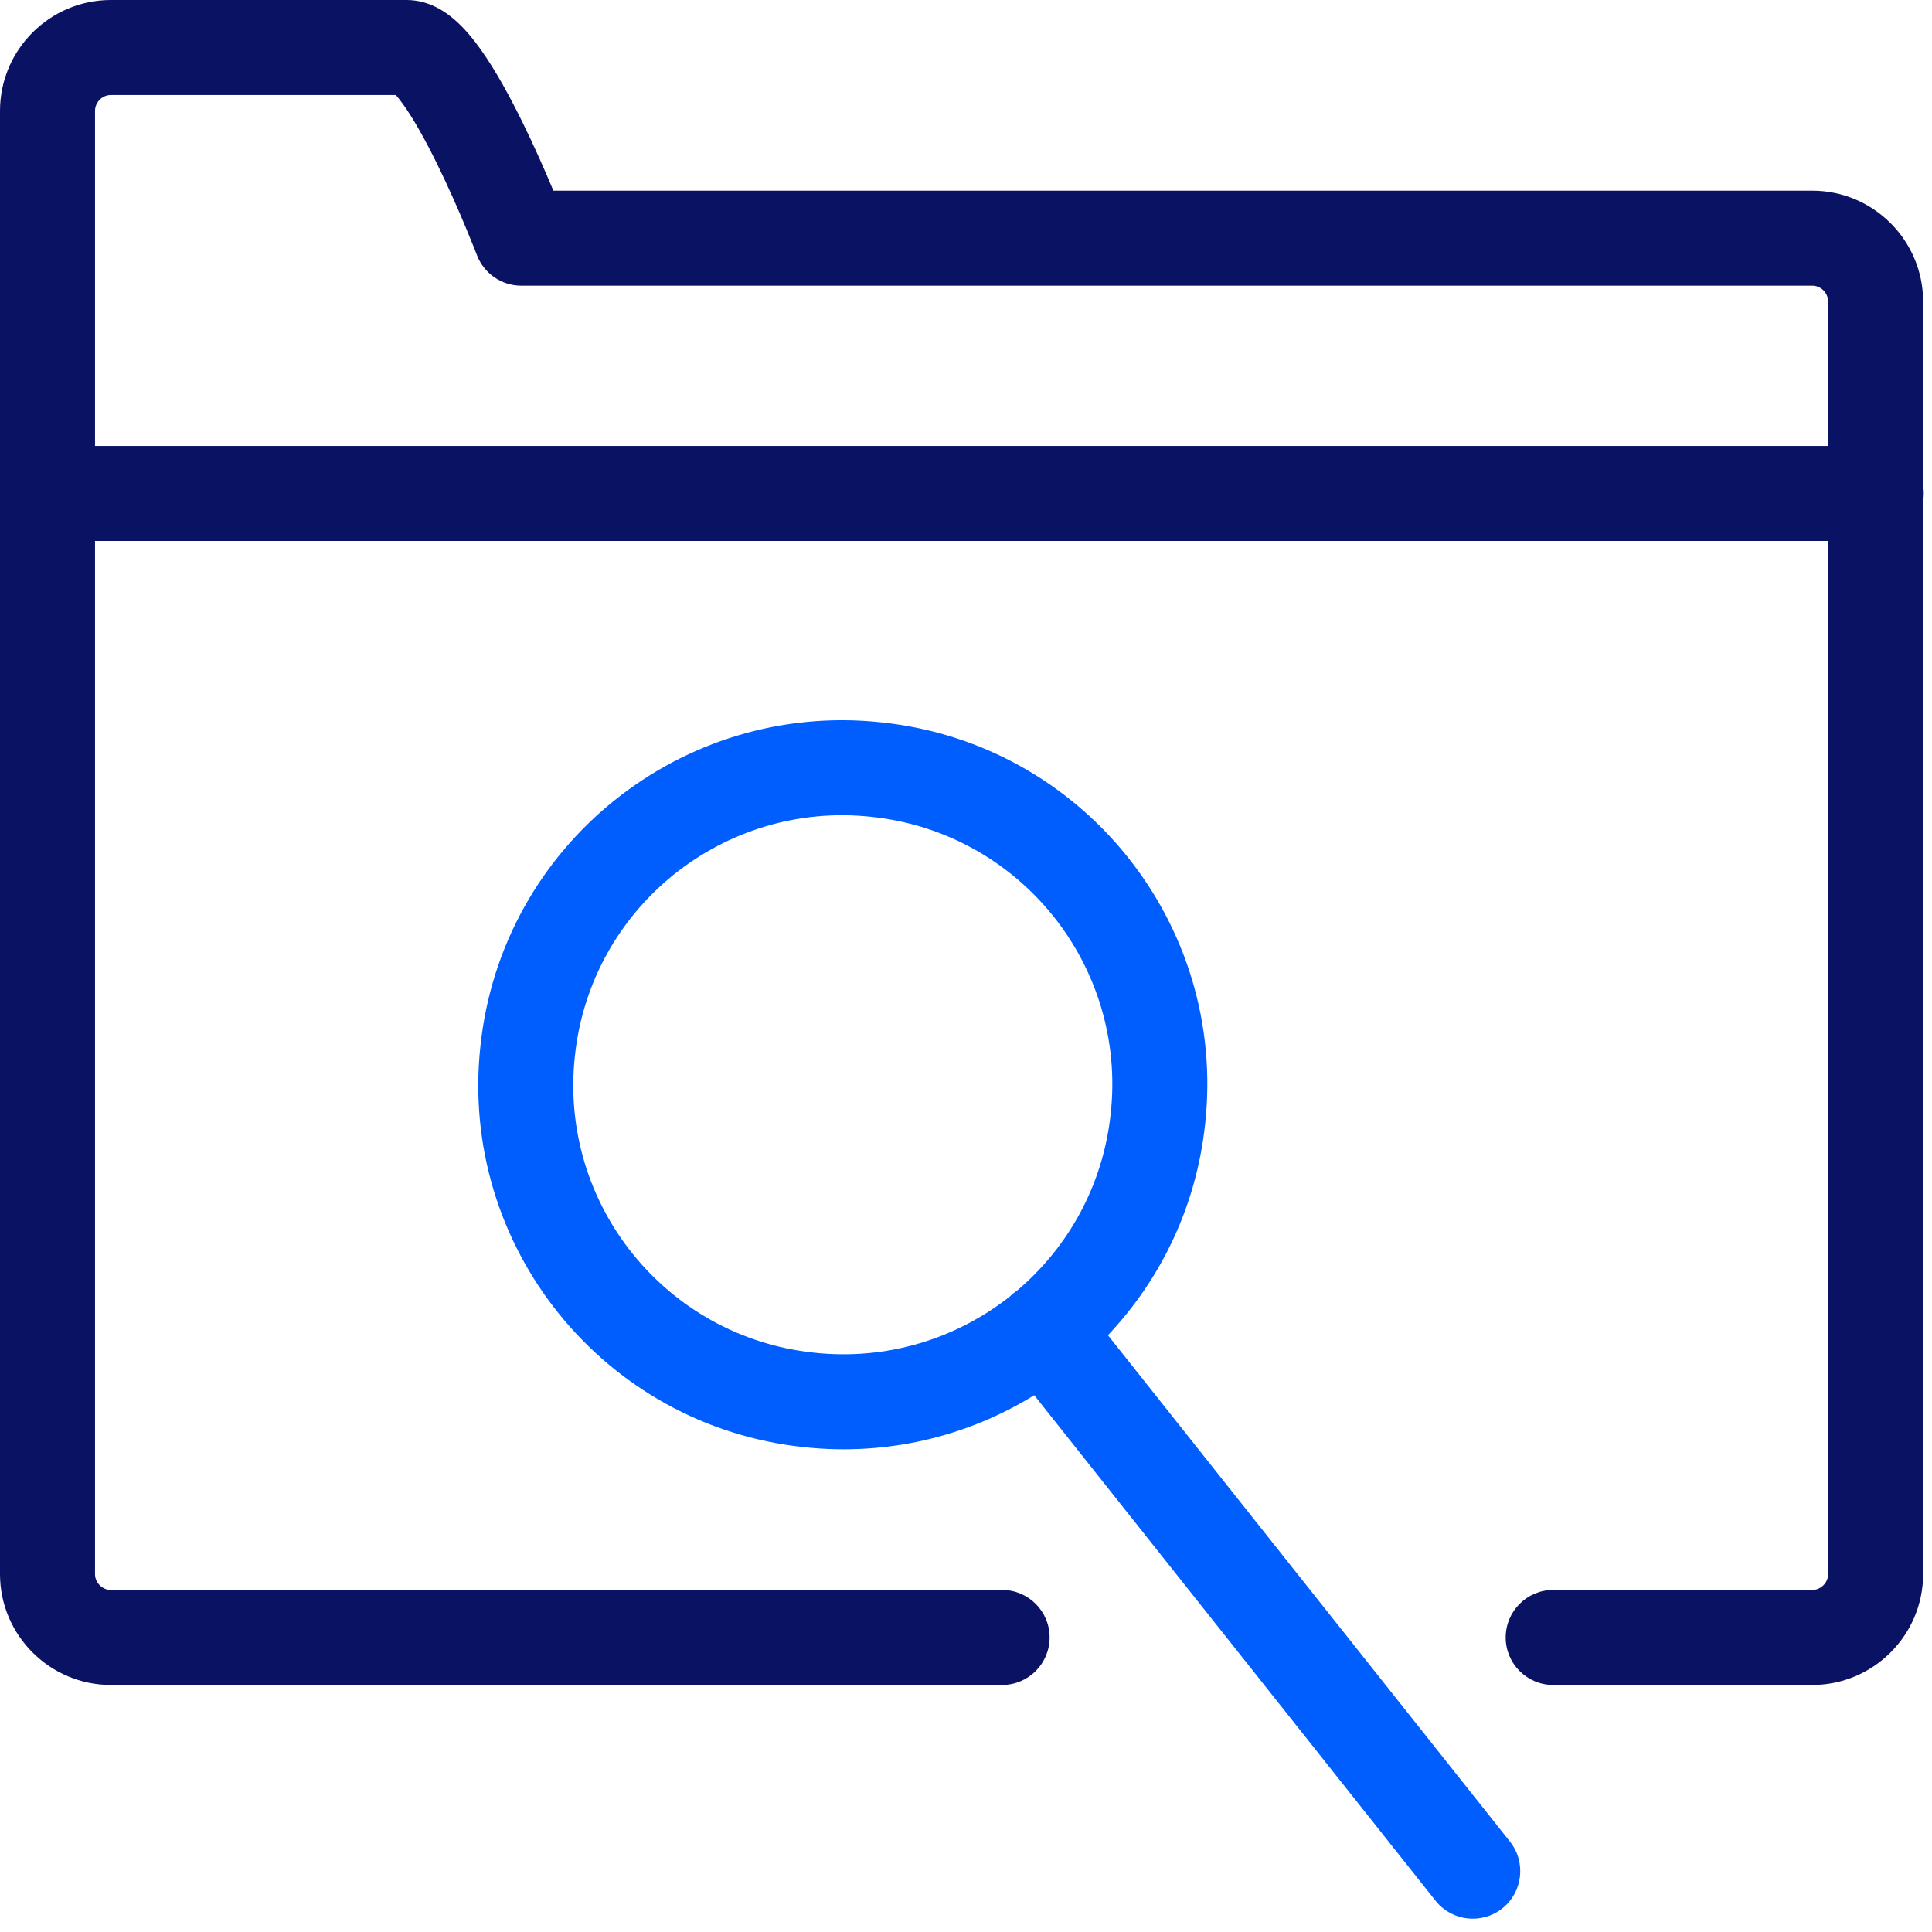
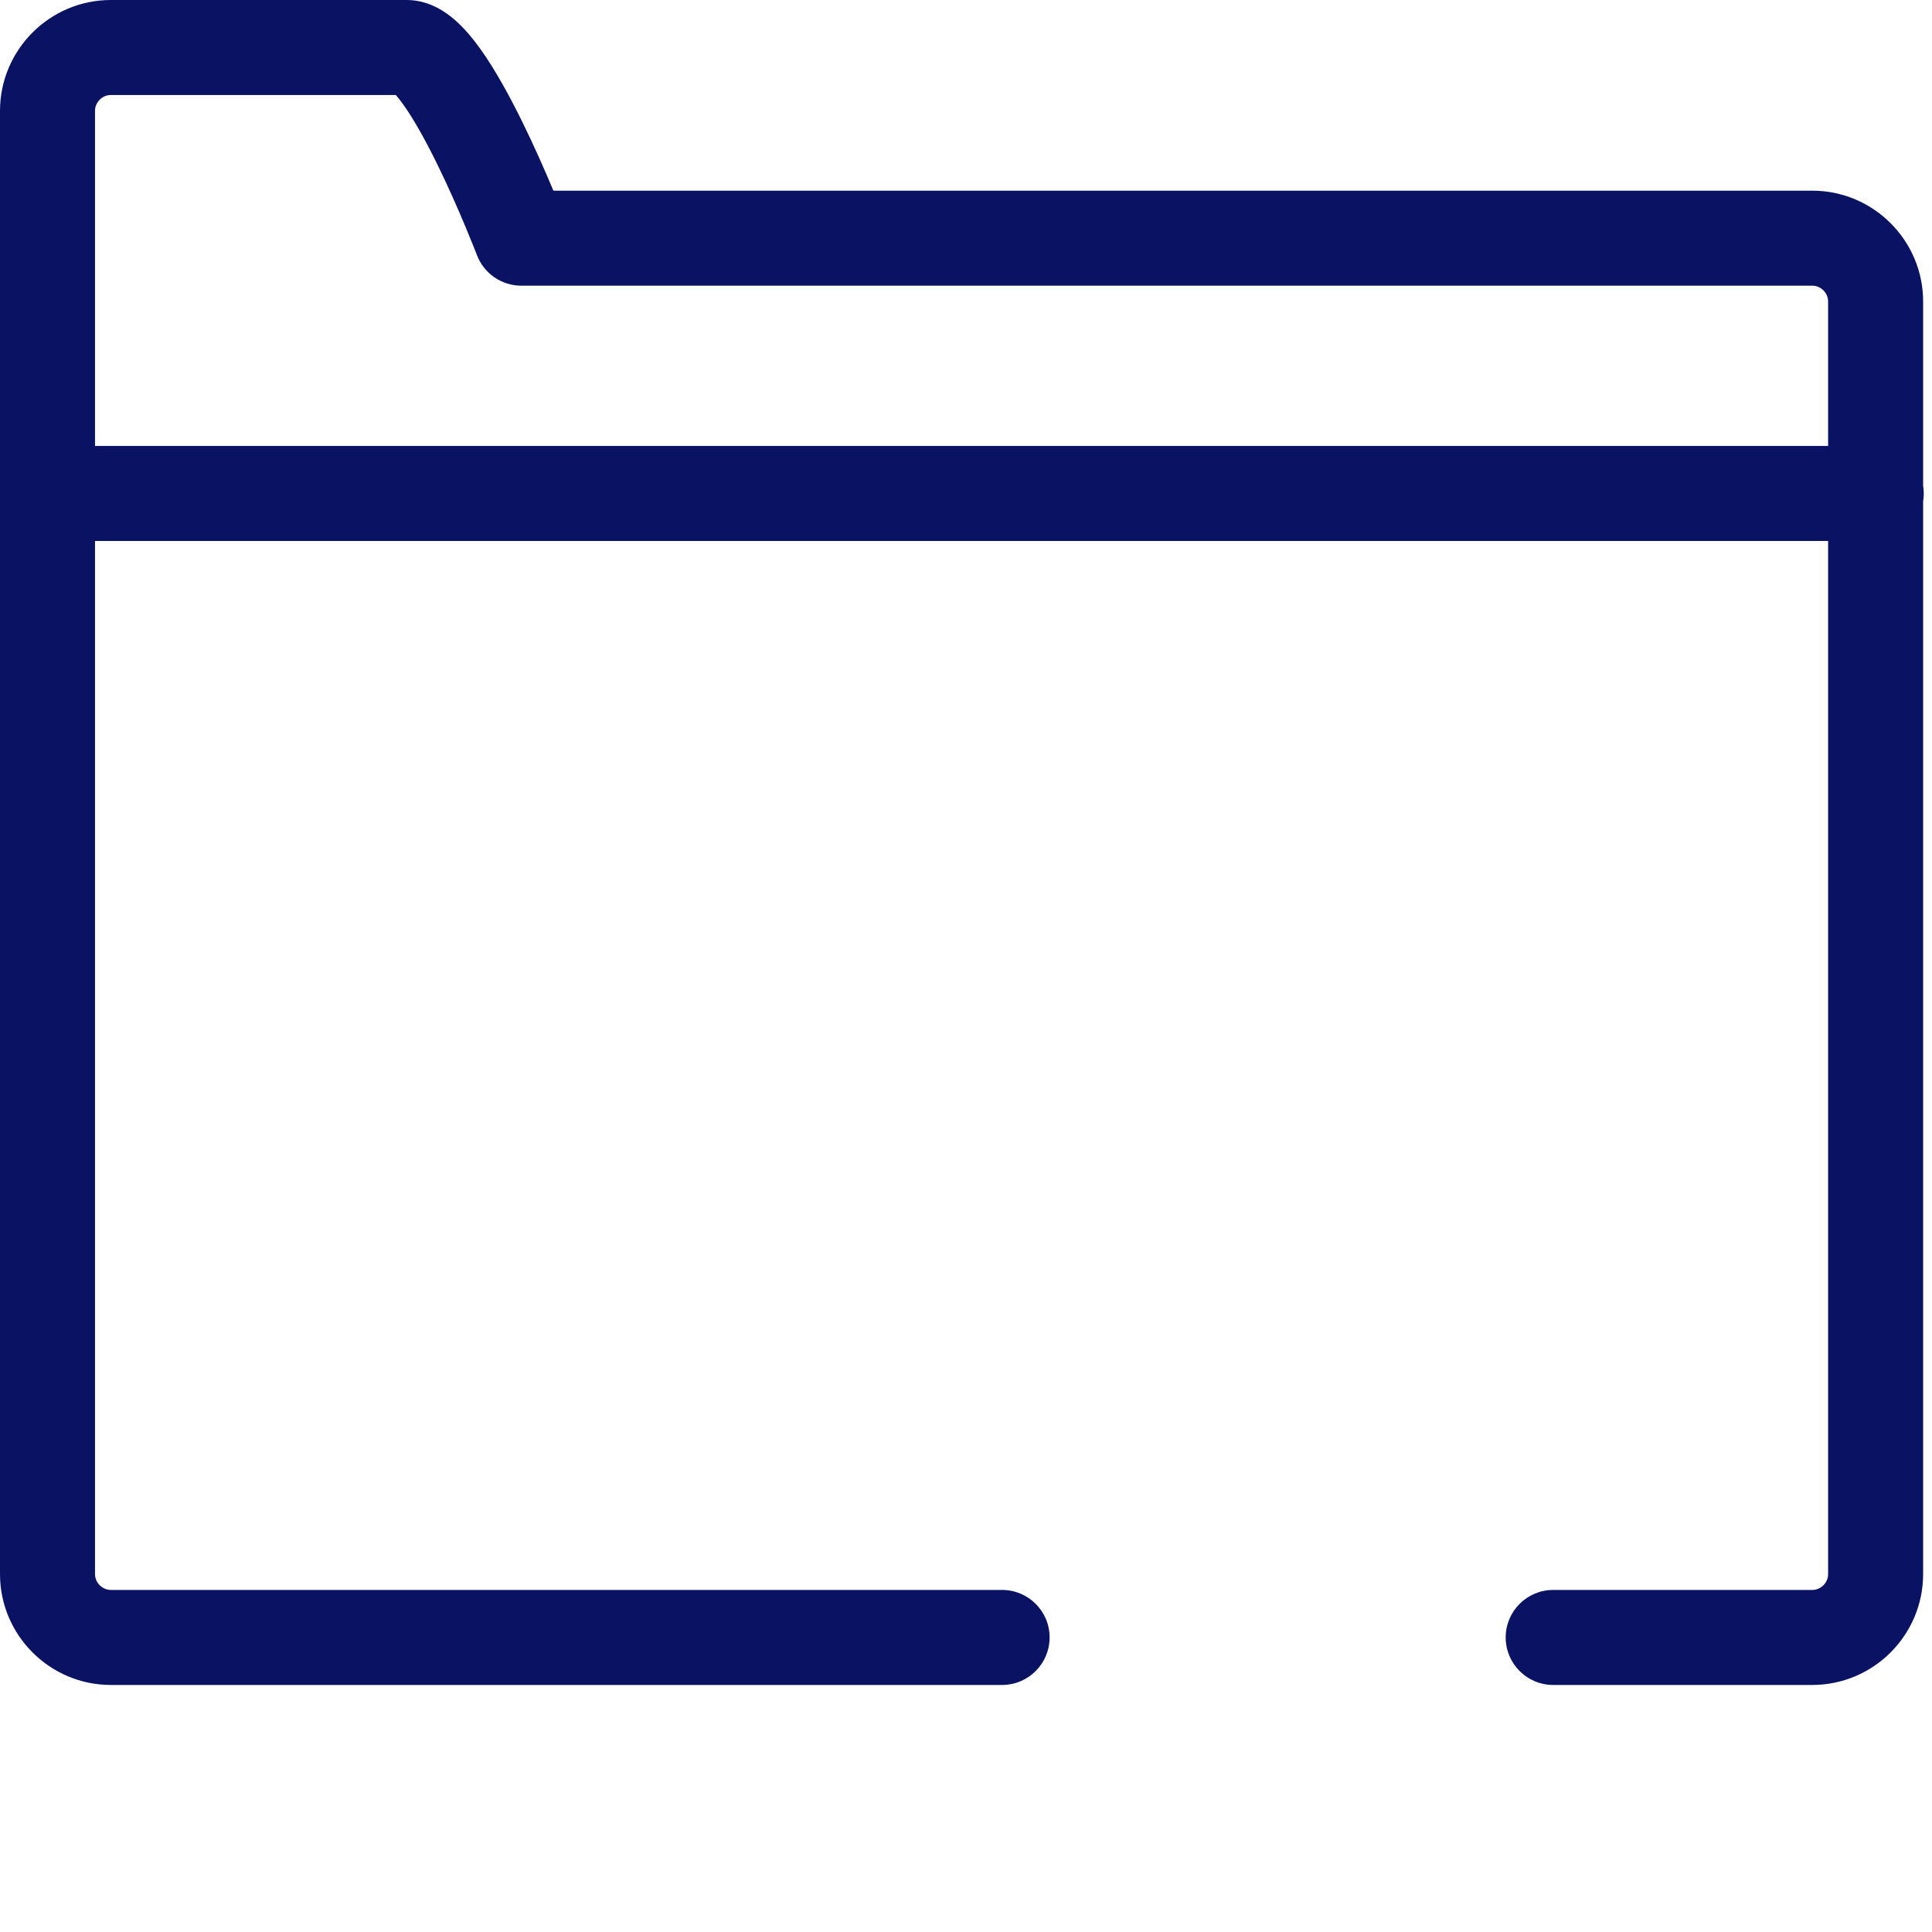
<svg xmlns="http://www.w3.org/2000/svg" width="61" height="61" viewBox="0 0 61 61" fill="none">
-   <path fill-rule="evenodd" clip-rule="evenodd" d="M15.169 33.02C15.837 26.695 21.517 22.12 27.84 22.809C34.165 23.477 38.74 29.157 38.051 35.48C37.776 38.085 36.651 40.392 34.981 42.158L47.675 58.147C48.19 58.796 48.081 59.74 47.433 60.255C46.784 60.77 45.84 60.661 45.325 60.013L32.654 44.052C30.554 45.347 28.023 45.979 25.38 45.691C19.055 45.023 14.48 39.343 15.169 33.02ZM32.111 40.75C32.075 40.773 32.041 40.798 32.007 40.825C31.962 40.861 31.92 40.898 31.881 40.938C30.195 42.266 28.007 42.96 25.703 42.709L25.697 42.708C21.024 42.215 17.641 38.018 18.151 33.343L18.152 33.337C18.645 28.664 22.842 25.281 27.517 25.791L27.523 25.792C32.196 26.285 35.579 30.482 35.069 35.157L35.068 35.163C34.83 37.426 33.721 39.388 32.111 40.75Z" fill="#005EFF" />
  <path fill-rule="evenodd" clip-rule="evenodd" d="M0 3.5C0 1.572 1.572 0 3.5 0H12.84C13.552 0 14.08 0.384 14.359 0.627C14.675 0.902 14.952 1.244 15.185 1.571C15.656 2.234 16.109 3.072 16.491 3.848C16.879 4.637 17.221 5.419 17.464 6C17.466 6.007 17.469 6.013 17.472 6.02H57.22C59.148 6.02 60.72 7.592 60.72 9.52V15.334C60.733 15.414 60.74 15.496 60.74 15.58C60.74 15.664 60.733 15.746 60.72 15.826V49.7C60.72 51.628 59.148 53.2 57.22 53.2H49.04C48.212 53.2 47.54 52.528 47.54 51.7C47.54 50.872 48.212 50.2 49.04 50.2H57.22C57.492 50.2 57.72 49.972 57.72 49.7V17.08H3V49.7C3 49.972 3.228 50.2 3.5 50.2H31.64C32.468 50.2 33.14 50.872 33.14 51.7C33.14 52.528 32.468 53.2 31.64 53.2H3.5C1.572 53.2 0 51.628 0 49.7V3.5ZM3 14.08H57.72V9.52C57.72 9.248 57.492 9.02 57.22 9.02H16.46C15.838 9.02 15.281 8.636 15.059 8.056V8.056L15.058 8.053L15.054 8.042L15.036 7.997C15.02 7.956 14.996 7.894 14.965 7.816C14.902 7.658 14.81 7.431 14.696 7.159C14.467 6.611 14.151 5.888 13.799 5.172C13.441 4.443 13.071 3.776 12.74 3.31C12.642 3.172 12.561 3.071 12.498 3H3.5C3.228 3 3 3.228 3 3.5V14.08ZM12.362 2.868C12.362 2.868 12.368 2.872 12.381 2.882C12.368 2.874 12.362 2.868 12.362 2.868Z" fill="#0A1264" />
</svg>